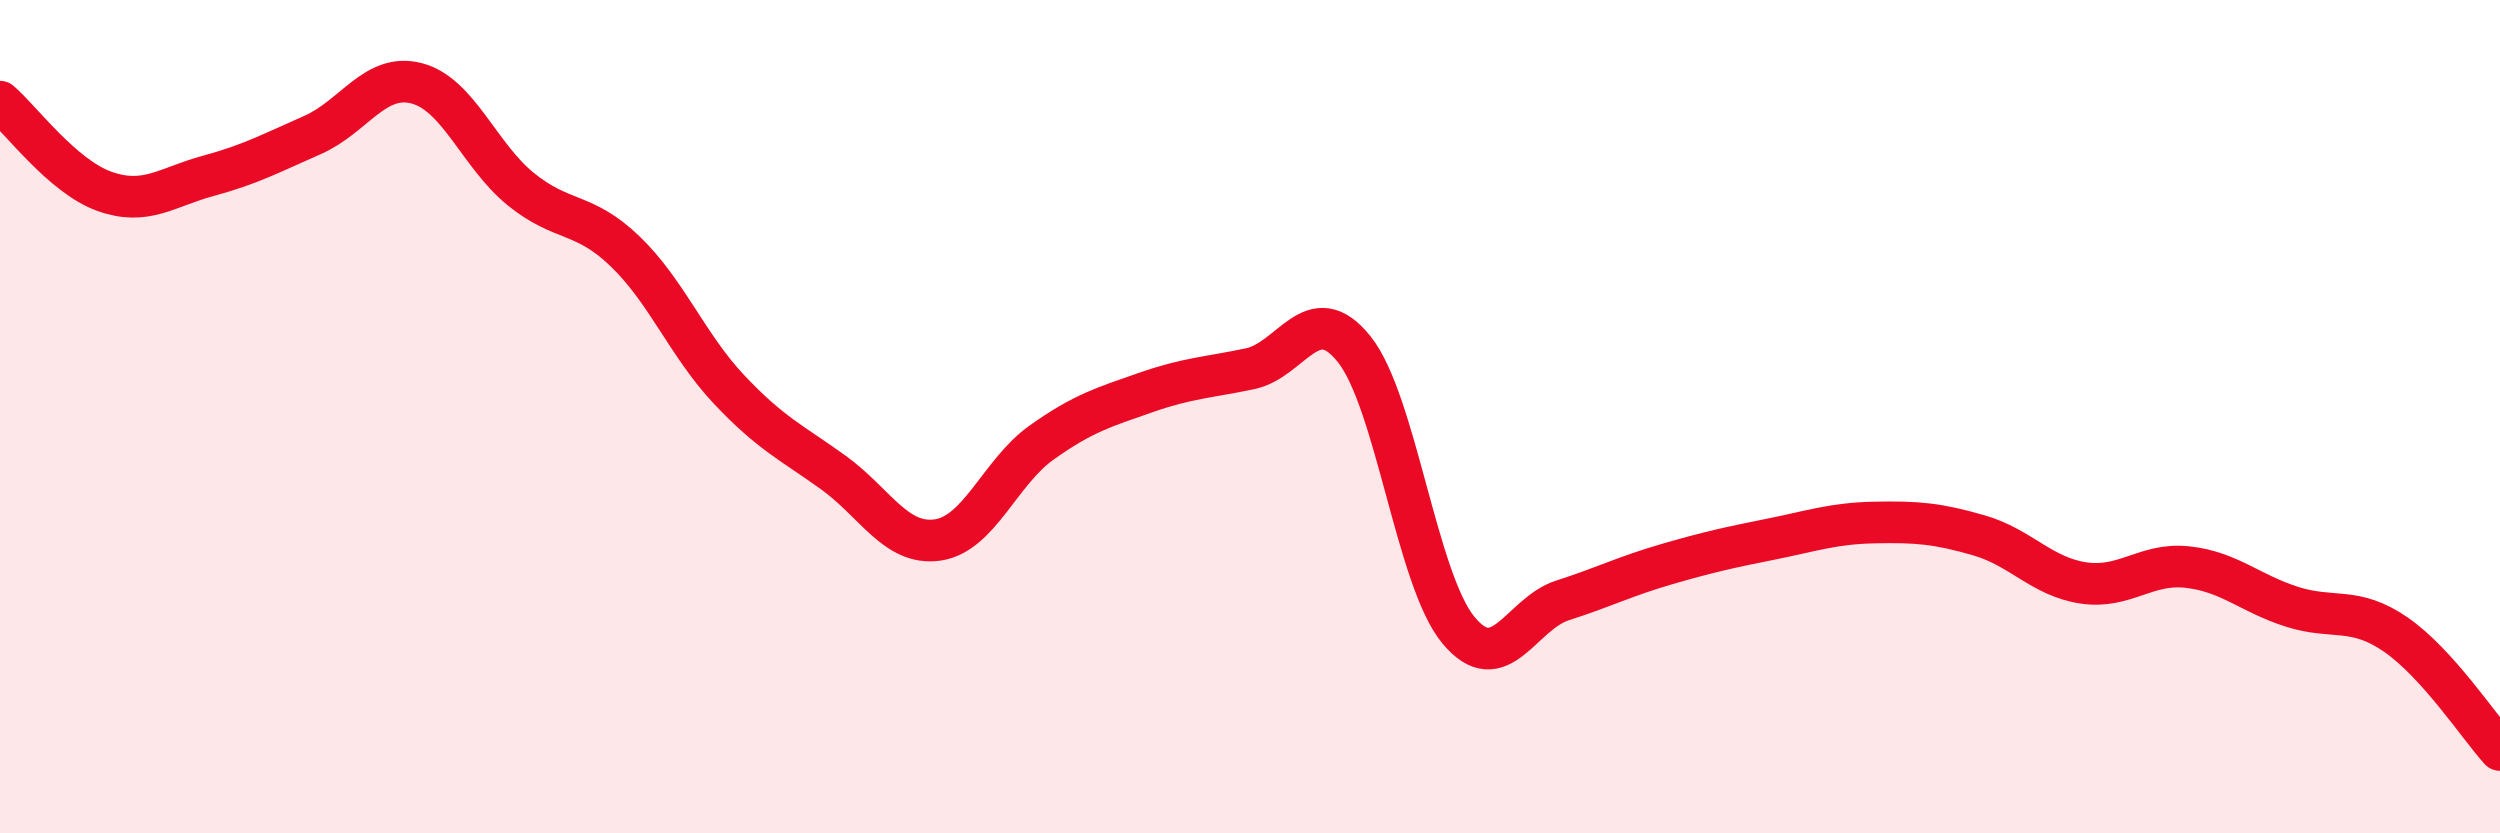
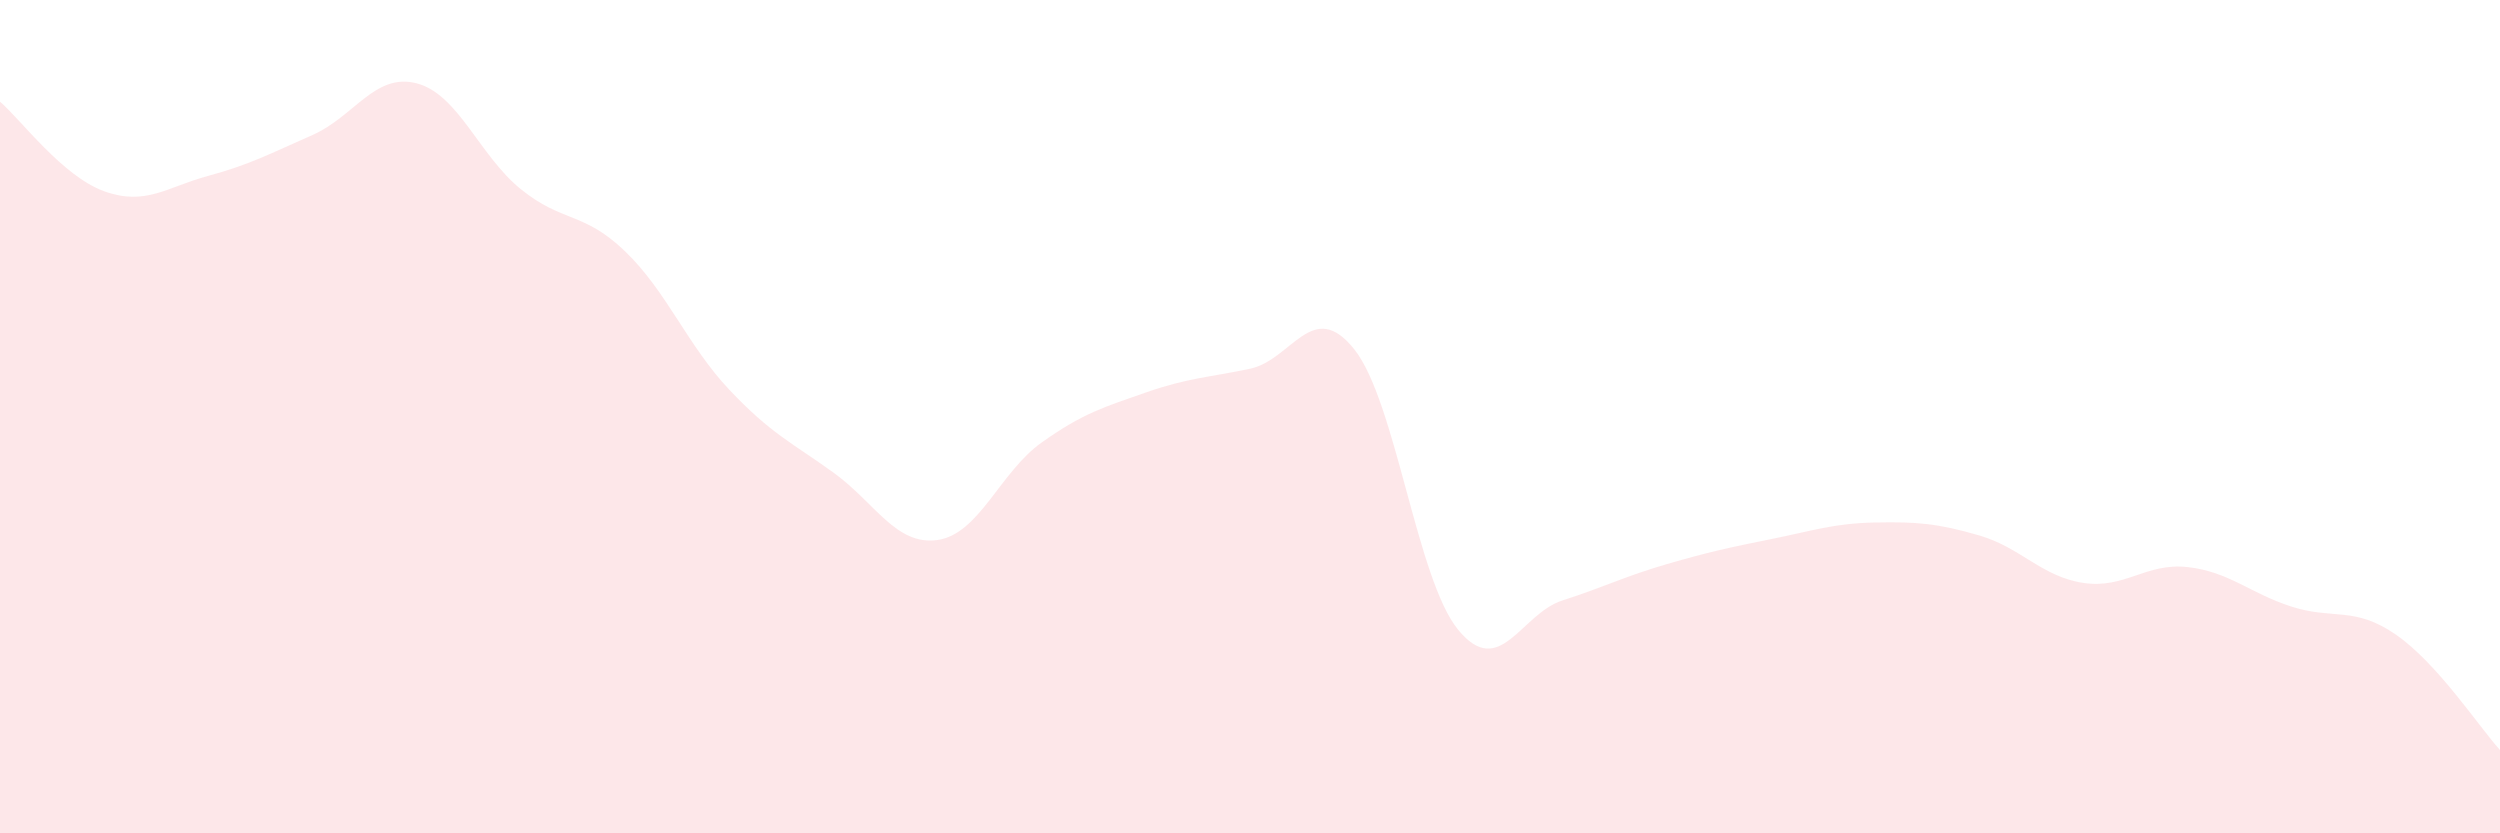
<svg xmlns="http://www.w3.org/2000/svg" width="60" height="20" viewBox="0 0 60 20">
  <path d="M 0,2.44 C 0.5,2.87 1.5,4.23 2.5,4.59 C 3.5,4.95 4,4.49 5,4.22 C 6,3.95 6.5,3.68 7.5,3.24 C 8.5,2.8 9,1.74 10,2 C 11,2.26 11.5,3.73 12.5,4.54 C 13.5,5.35 14,5.07 15,6.03 C 16,6.99 16.5,8.29 17.5,9.35 C 18.5,10.41 19,10.62 20,11.34 C 21,12.06 21.5,13.1 22.5,12.96 C 23.5,12.82 24,11.33 25,10.62 C 26,9.91 26.5,9.77 27.5,9.42 C 28.5,9.07 29,9.06 30,8.85 C 31,8.64 31.5,7.13 32.5,8.38 C 33.5,9.63 34,13.91 35,15.12 C 36,16.33 36.5,14.73 37.5,14.41 C 38.5,14.09 39,13.83 40,13.54 C 41,13.25 41.5,13.14 42.5,12.94 C 43.5,12.74 44,12.56 45,12.54 C 46,12.52 46.5,12.56 47.5,12.85 C 48.5,13.14 49,13.84 50,13.99 C 51,14.14 51.5,13.5 52.5,13.61 C 53.5,13.72 54,14.24 55,14.56 C 56,14.88 56.5,14.54 57.5,15.23 C 58.5,15.92 59.5,17.45 60,18L60 20L0 20Z" fill="#EB0A25" opacity="0.1" stroke-linecap="round" stroke-linejoin="round" />
-   <path d="M 0,2.44 C 0.5,2.87 1.5,4.23 2.5,4.59 C 3.5,4.95 4,4.49 5,4.22 C 6,3.95 6.5,3.68 7.5,3.24 C 8.5,2.8 9,1.74 10,2 C 11,2.26 11.5,3.73 12.5,4.54 C 13.5,5.35 14,5.07 15,6.03 C 16,6.99 16.5,8.29 17.5,9.35 C 18.5,10.41 19,10.62 20,11.34 C 21,12.06 21.5,13.1 22.5,12.96 C 23.5,12.82 24,11.33 25,10.62 C 26,9.91 26.5,9.77 27.5,9.42 C 28.5,9.07 29,9.06 30,8.85 C 31,8.64 31.5,7.13 32.5,8.38 C 33.5,9.63 34,13.91 35,15.12 C 36,16.33 36.5,14.73 37.5,14.41 C 38.5,14.09 39,13.83 40,13.54 C 41,13.25 41.5,13.14 42.5,12.94 C 43.5,12.74 44,12.56 45,12.54 C 46,12.52 46.5,12.56 47.5,12.85 C 48.5,13.14 49,13.84 50,13.99 C 51,14.14 51.5,13.5 52.5,13.61 C 53.5,13.72 54,14.24 55,14.56 C 56,14.88 56.5,14.54 57.5,15.23 C 58.5,15.92 59.5,17.45 60,18" stroke="#EB0A25" stroke-width="1" fill="none" stroke-linecap="round" stroke-linejoin="round" />
</svg>